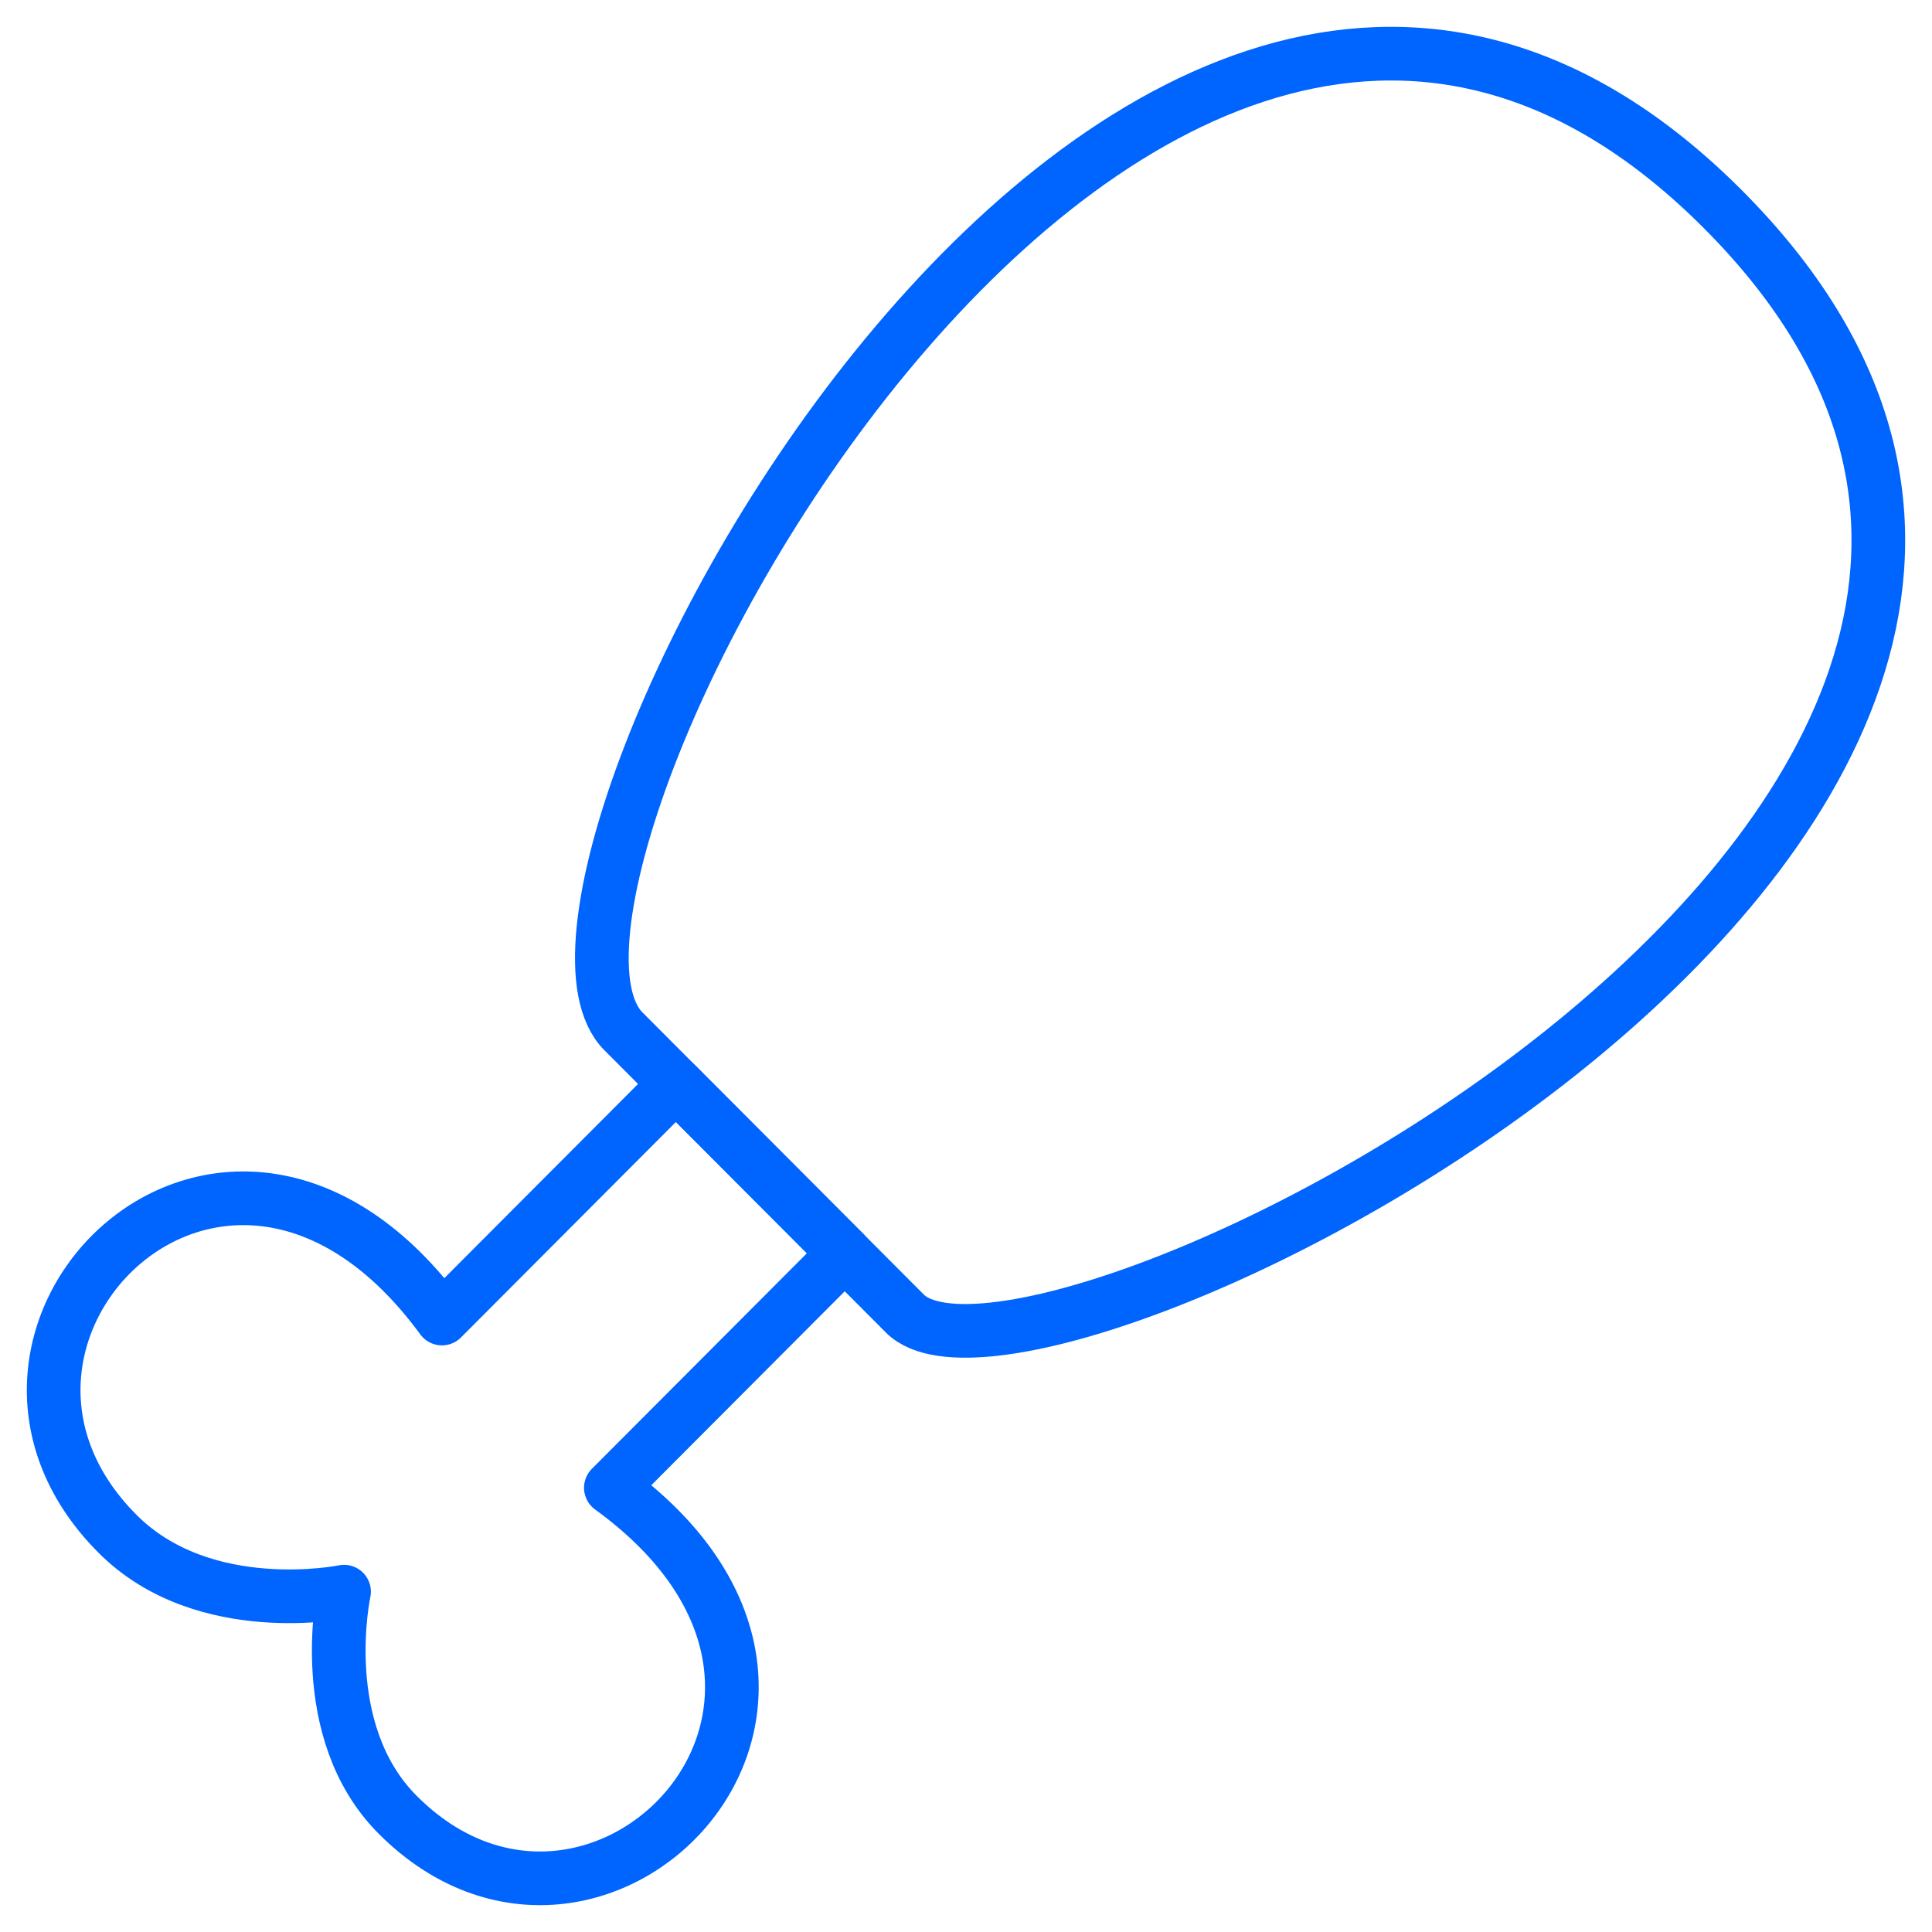
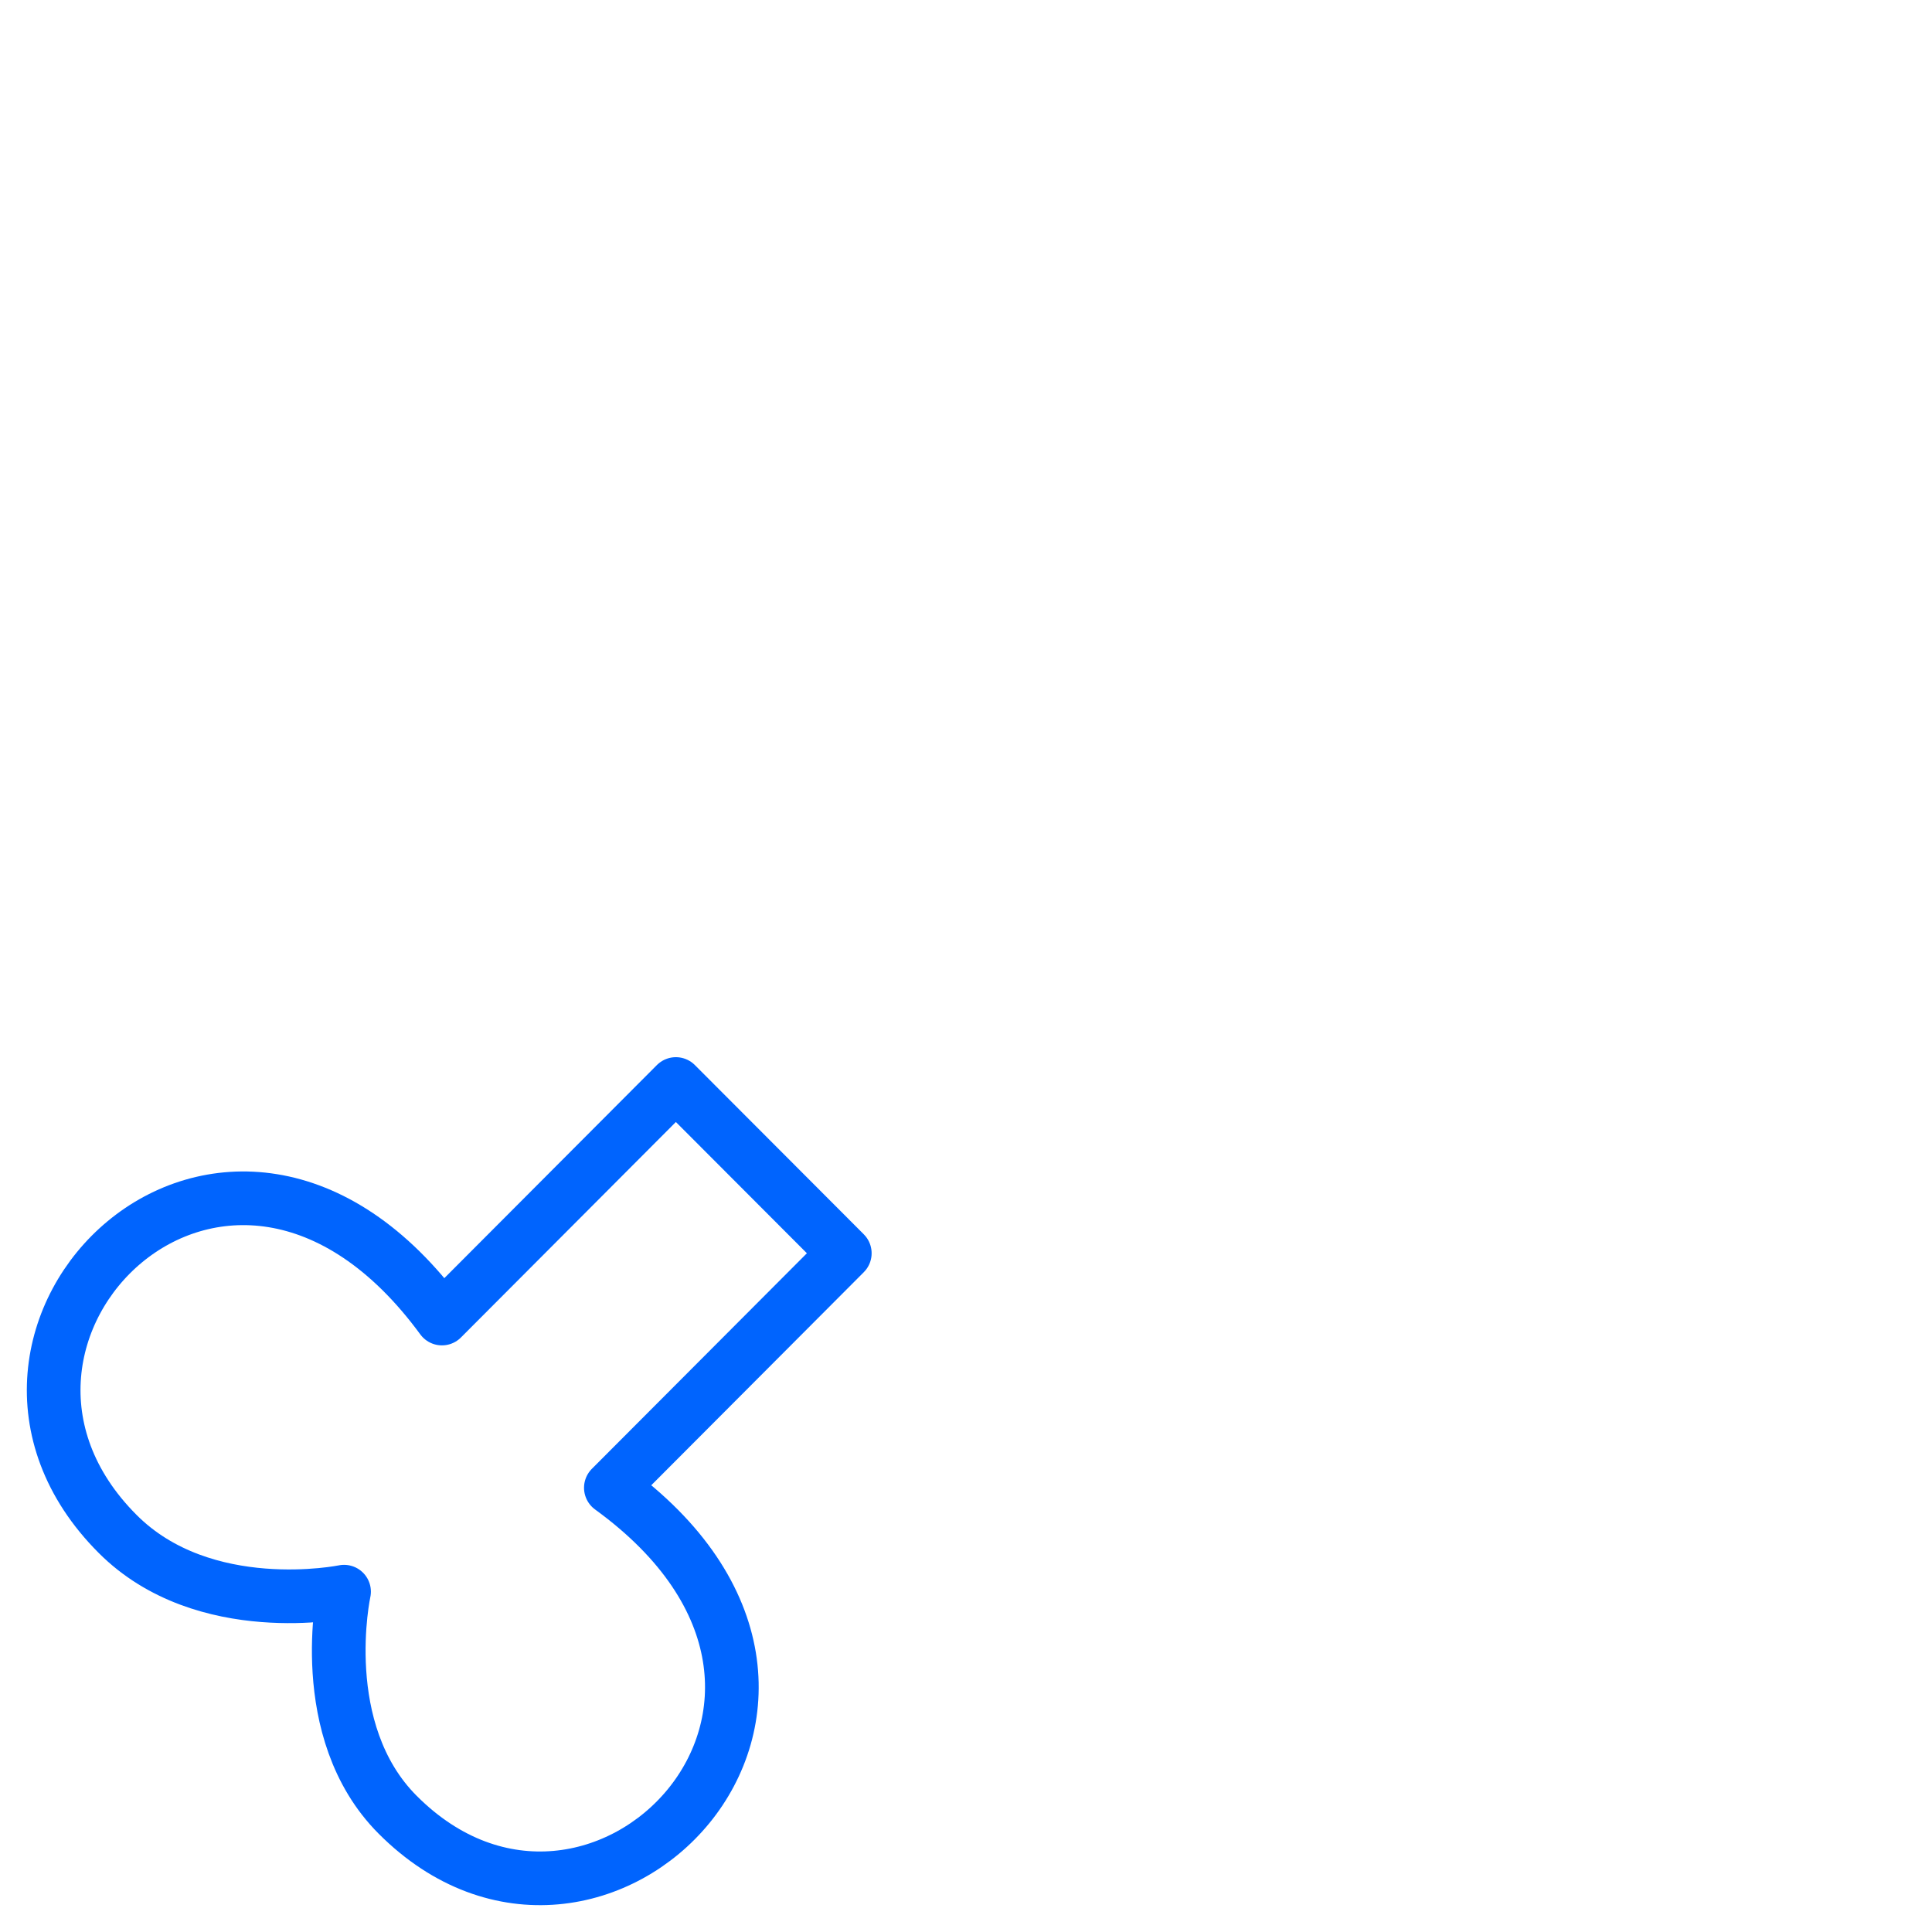
<svg xmlns="http://www.w3.org/2000/svg" width="72px" height="72px" viewBox="0 0 72 72" version="1.1">
  <title>meat_2</title>
  <g id="meat_2" stroke="none" stroke-width="1" fill="none" fill-rule="evenodd" stroke-linejoin="round">
    <g id="Group-1115" transform="translate(2, 2)" stroke="#0064FE" stroke-width="2">
      <path d="M12.818,65.629 C9.695,62.498 10.822,57.317 10.822,57.317 C10.822,57.317 5.601,58.394 2.38,55.161 C-5.018,47.748 6.473,36.227 14.47,47.138 L23.188,38.398 L29.483,44.705 L20.765,53.445 C31.71,61.394 20.216,73.049 12.818,65.629 L12.818,65.629 Z" id="Stroke-1683" />
-       <path d="M31.722,46.953 L21.236,36.437 C15.627,30.814 40.325,-16.137 62.21,5.801 C84.249,27.896 36.617,51.856 31.722,46.953 L31.722,46.953 Z" id="Stroke-1684" />
    </g>
  </g>
</svg>